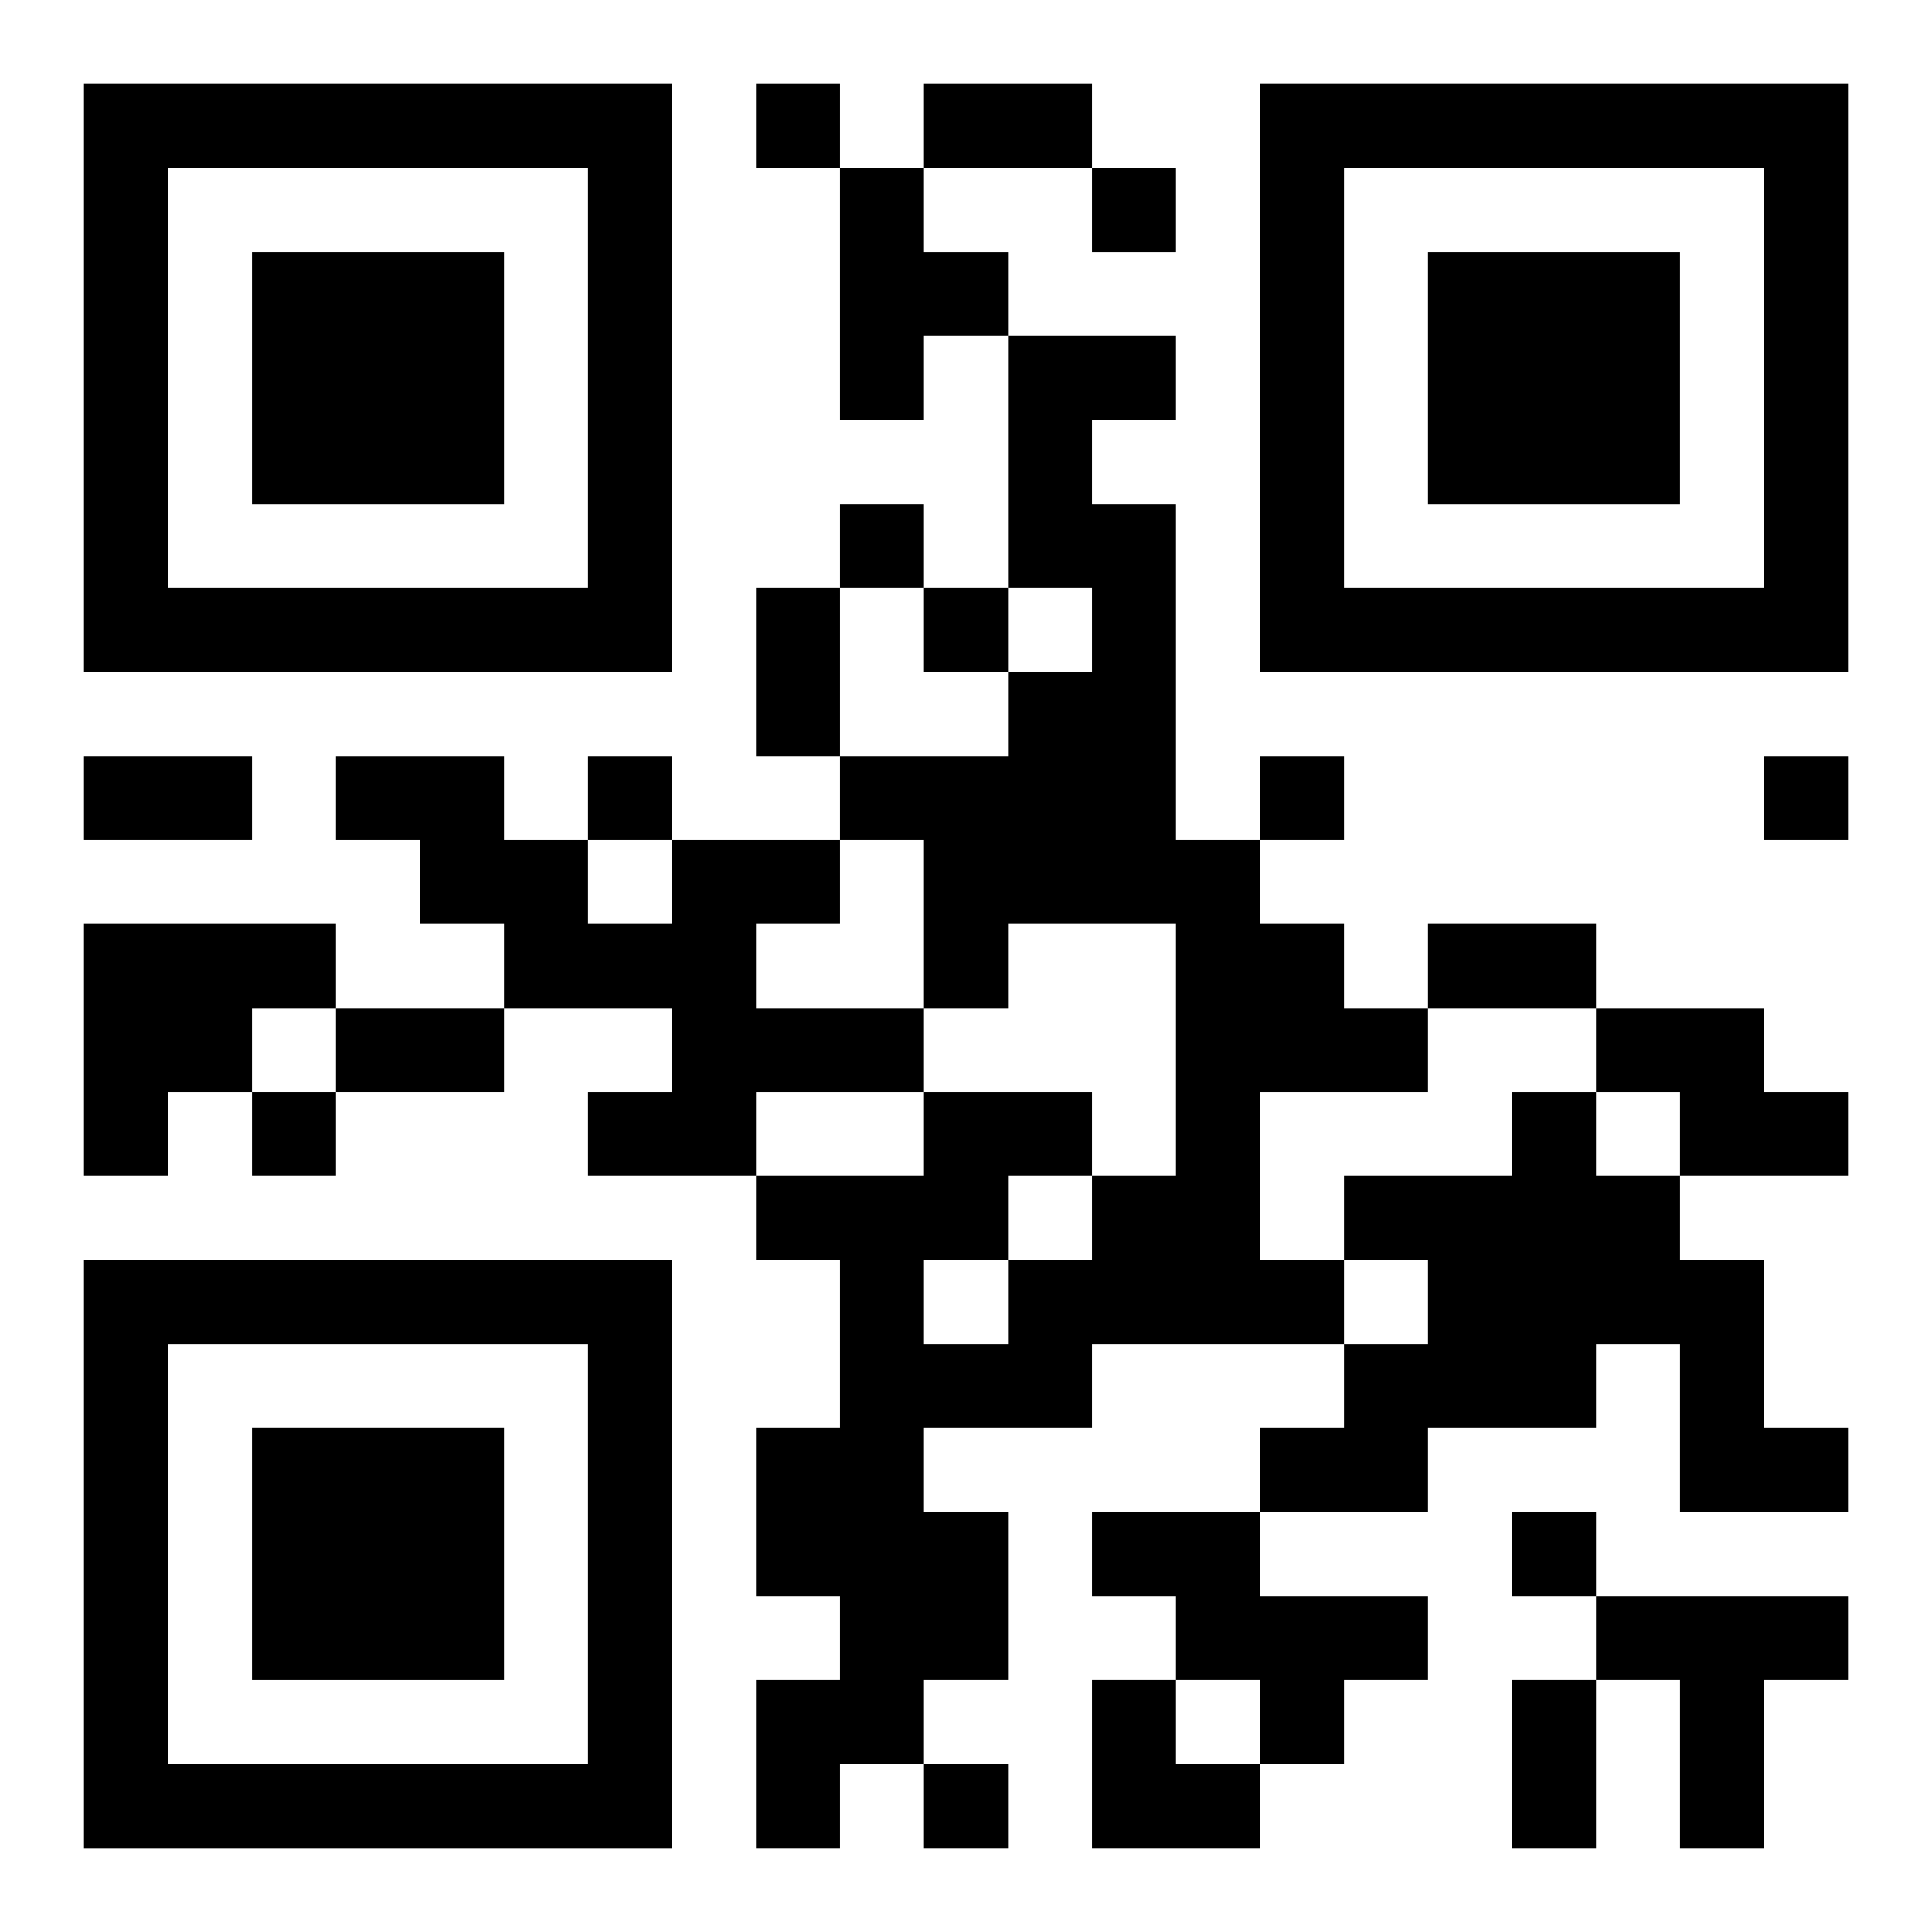
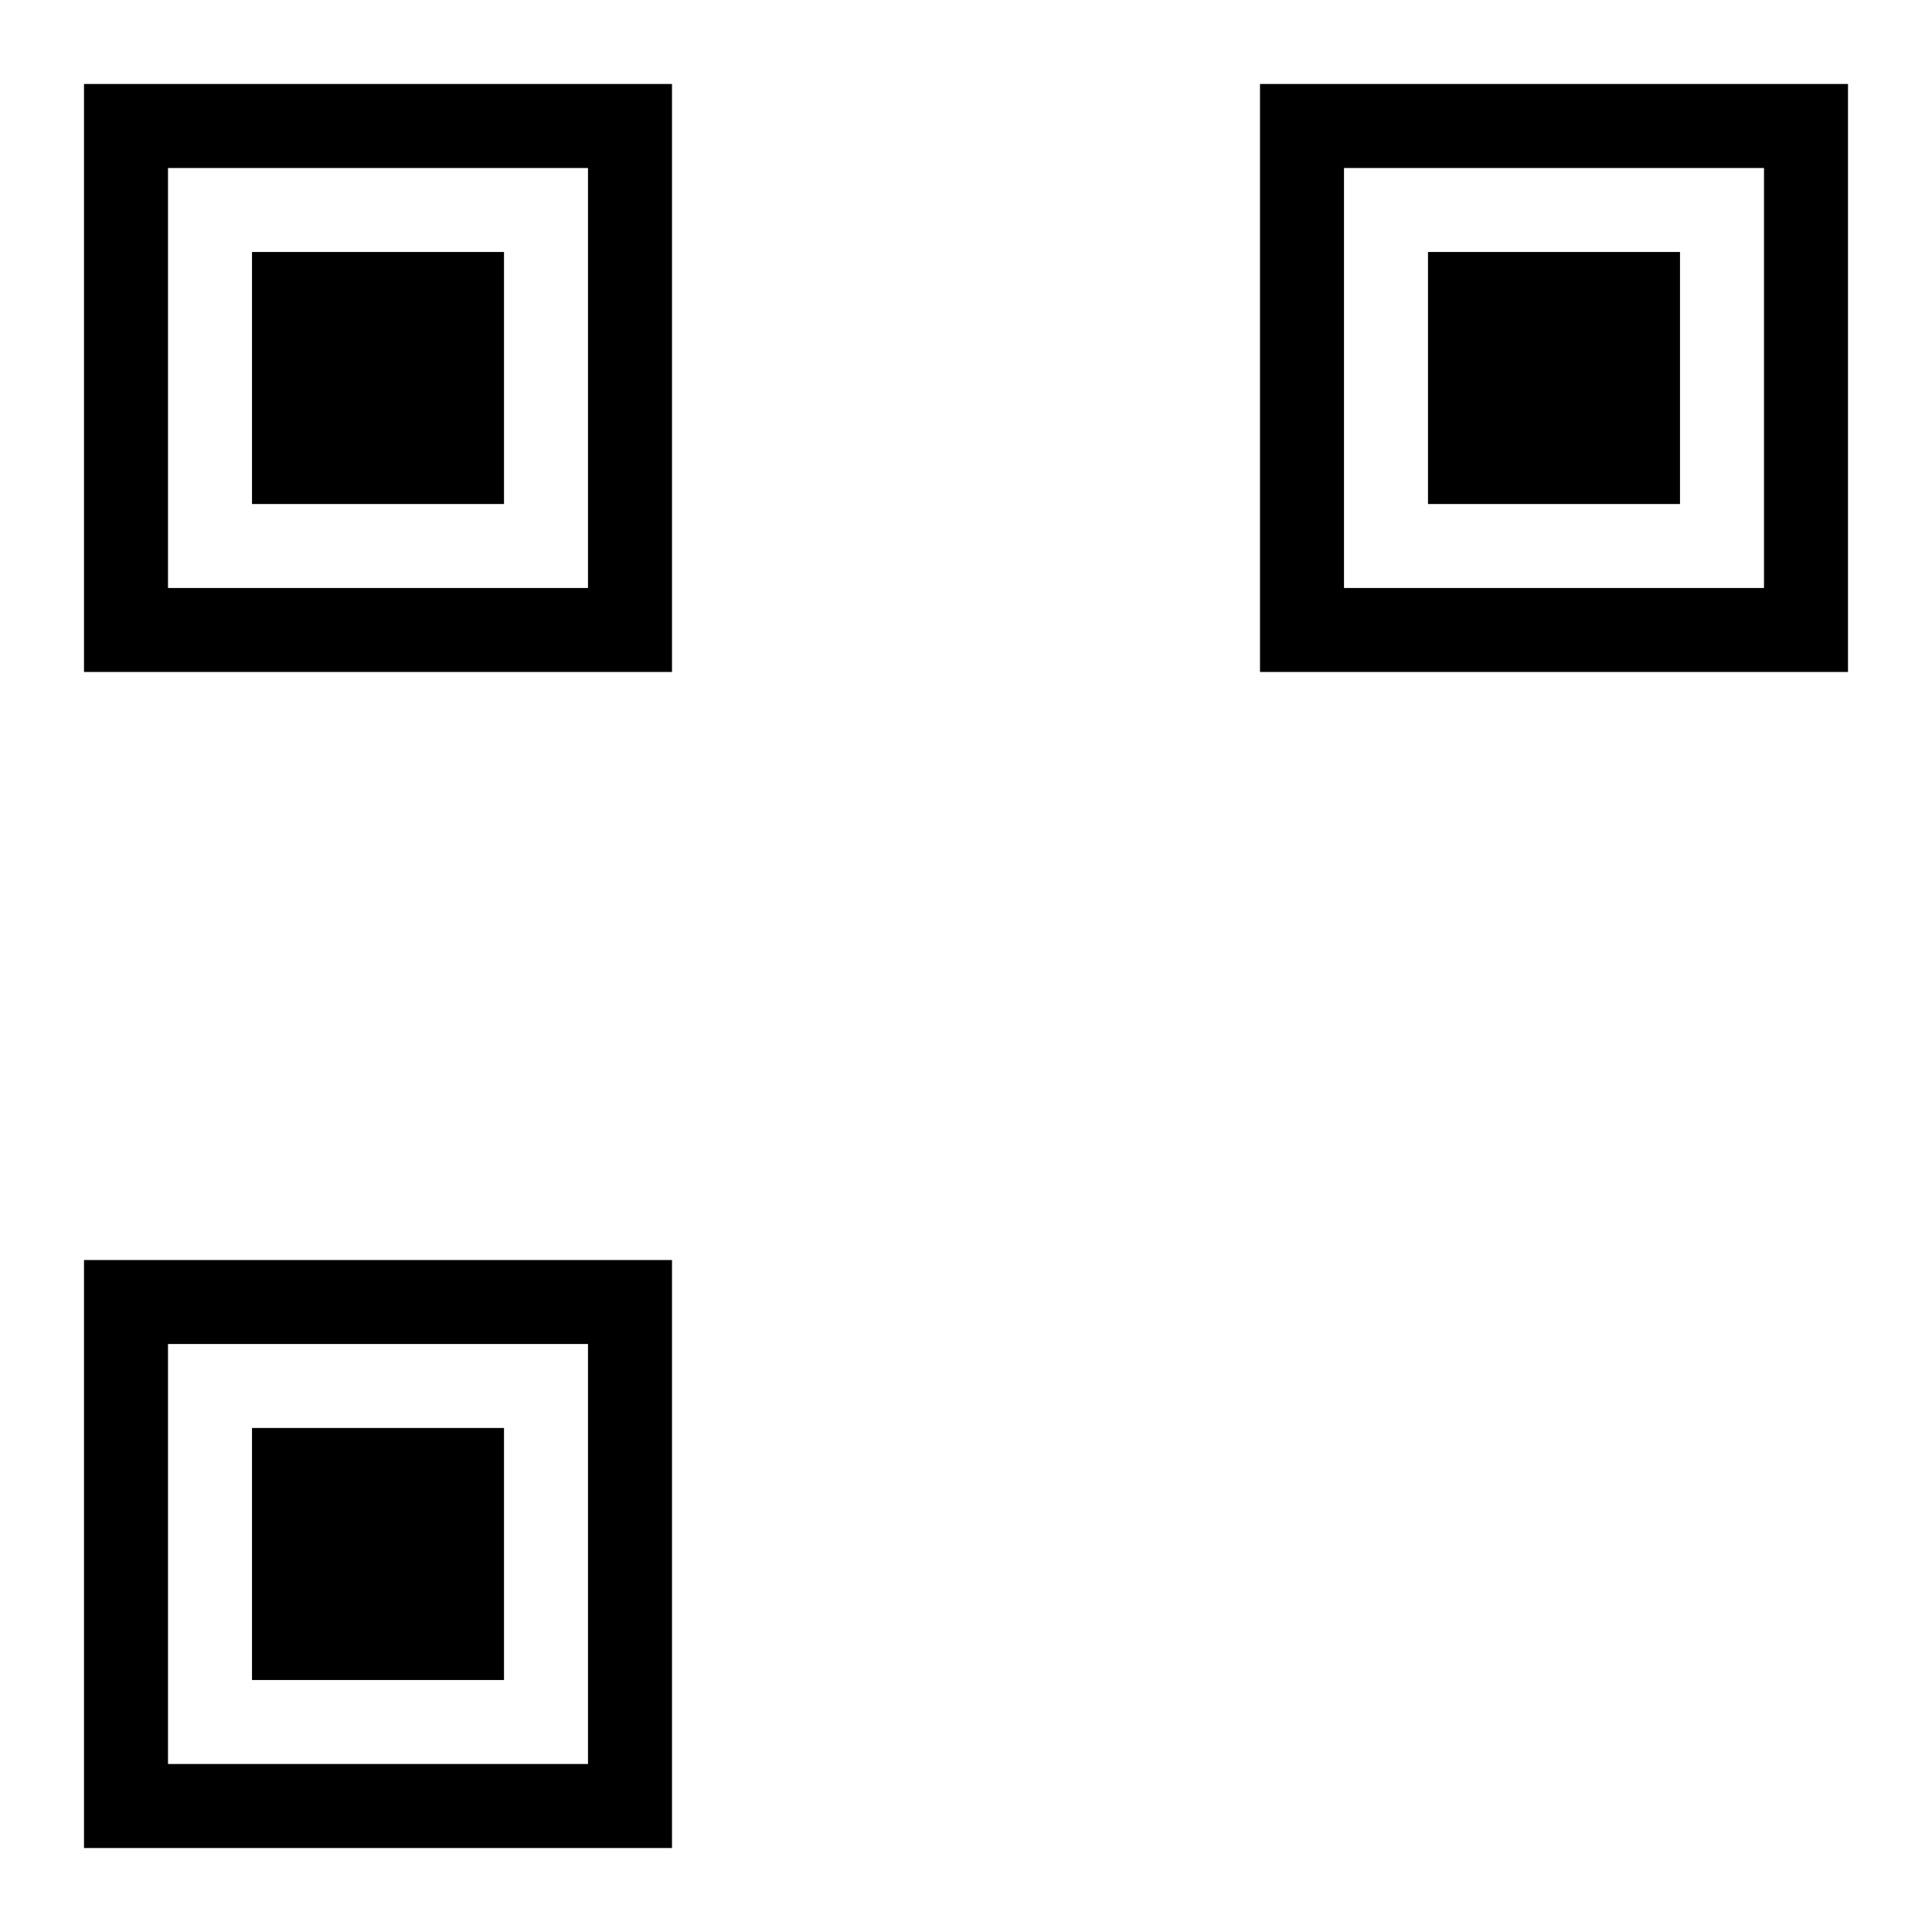
<svg xmlns="http://www.w3.org/2000/svg" xmlns:xlink="http://www.w3.org/1999/xlink" width="250" height="250" baseProfile="full" version="1.1" viewBox="-1 -1 23 23">
  <symbol id="a">
    <path d="m0 7v7h7v-7h-7zm1 1h5v5h-5v-5zm1 1v3h3v-3h-3z" />
  </symbol>
  <use y="-7" xlink:href="#a" />
  <use y="7" xlink:href="#a" />
  <use x="14" y="-7" xlink:href="#a" />
-   <path d="m9 1h1v1h1v1h-1v1h-1v-3m2 2h2v1h-1v1h1v4h1v1h1v1h1v1h-2v2h1v1h-3v1h-2v1h1v2h-1v1h-1v1h-1v-2h1v-1h-1v-2h1v-2h-1v-1h2v-1h2v1h1v-3h-2v1h-1v-2h-1v-1h2v-1h1v-1h-1v-3m0 10v1h1v-1h-1m-1 1v1h1v-1h-1m-3-5h2v1h-1v1h2v1h-2v1h-2v-1h1v-1h-2v-1h-1v-1h-1v-1h2v1h1v1h1v-1m-7 1h3v1h-1v1h-1v1h-1v-3m18 1h2v1h1v1h-2v-1h-1v-1m-1 1h1v1h1v1h1v2h1v1h-2v-2h-1v1h-2v1h-2v-1h1v-1h1v-1h-1v-1h2v-1m-5 5h2v1h2v1h-1v1h-1v-1h-1v-1h-1v-1m6 1h3v1h-1v2h-1v-2h-1v-1m-10-18v1h1v-1h-1m4 1v1h1v-1h-1m-3 4v1h1v-1h-1m1 1v1h1v-1h-1m-4 2v1h1v-1h-1m8 0v1h1v-1h-1m6 0v1h1v-1h-1m-18 4v1h1v-1h-1m15 5v1h1v-1h-1m-7 3v1h1v-1h-1m0-20h2v1h-2v-1m-2 6h1v2h-1v-2m-8 2h2v1h-2v-1m16 2h2v1h-2v-1m-13 1h2v1h-2v-1m14 8h1v2h-1v-2m-5 0h1v1h1v1h-2z" />
</svg>